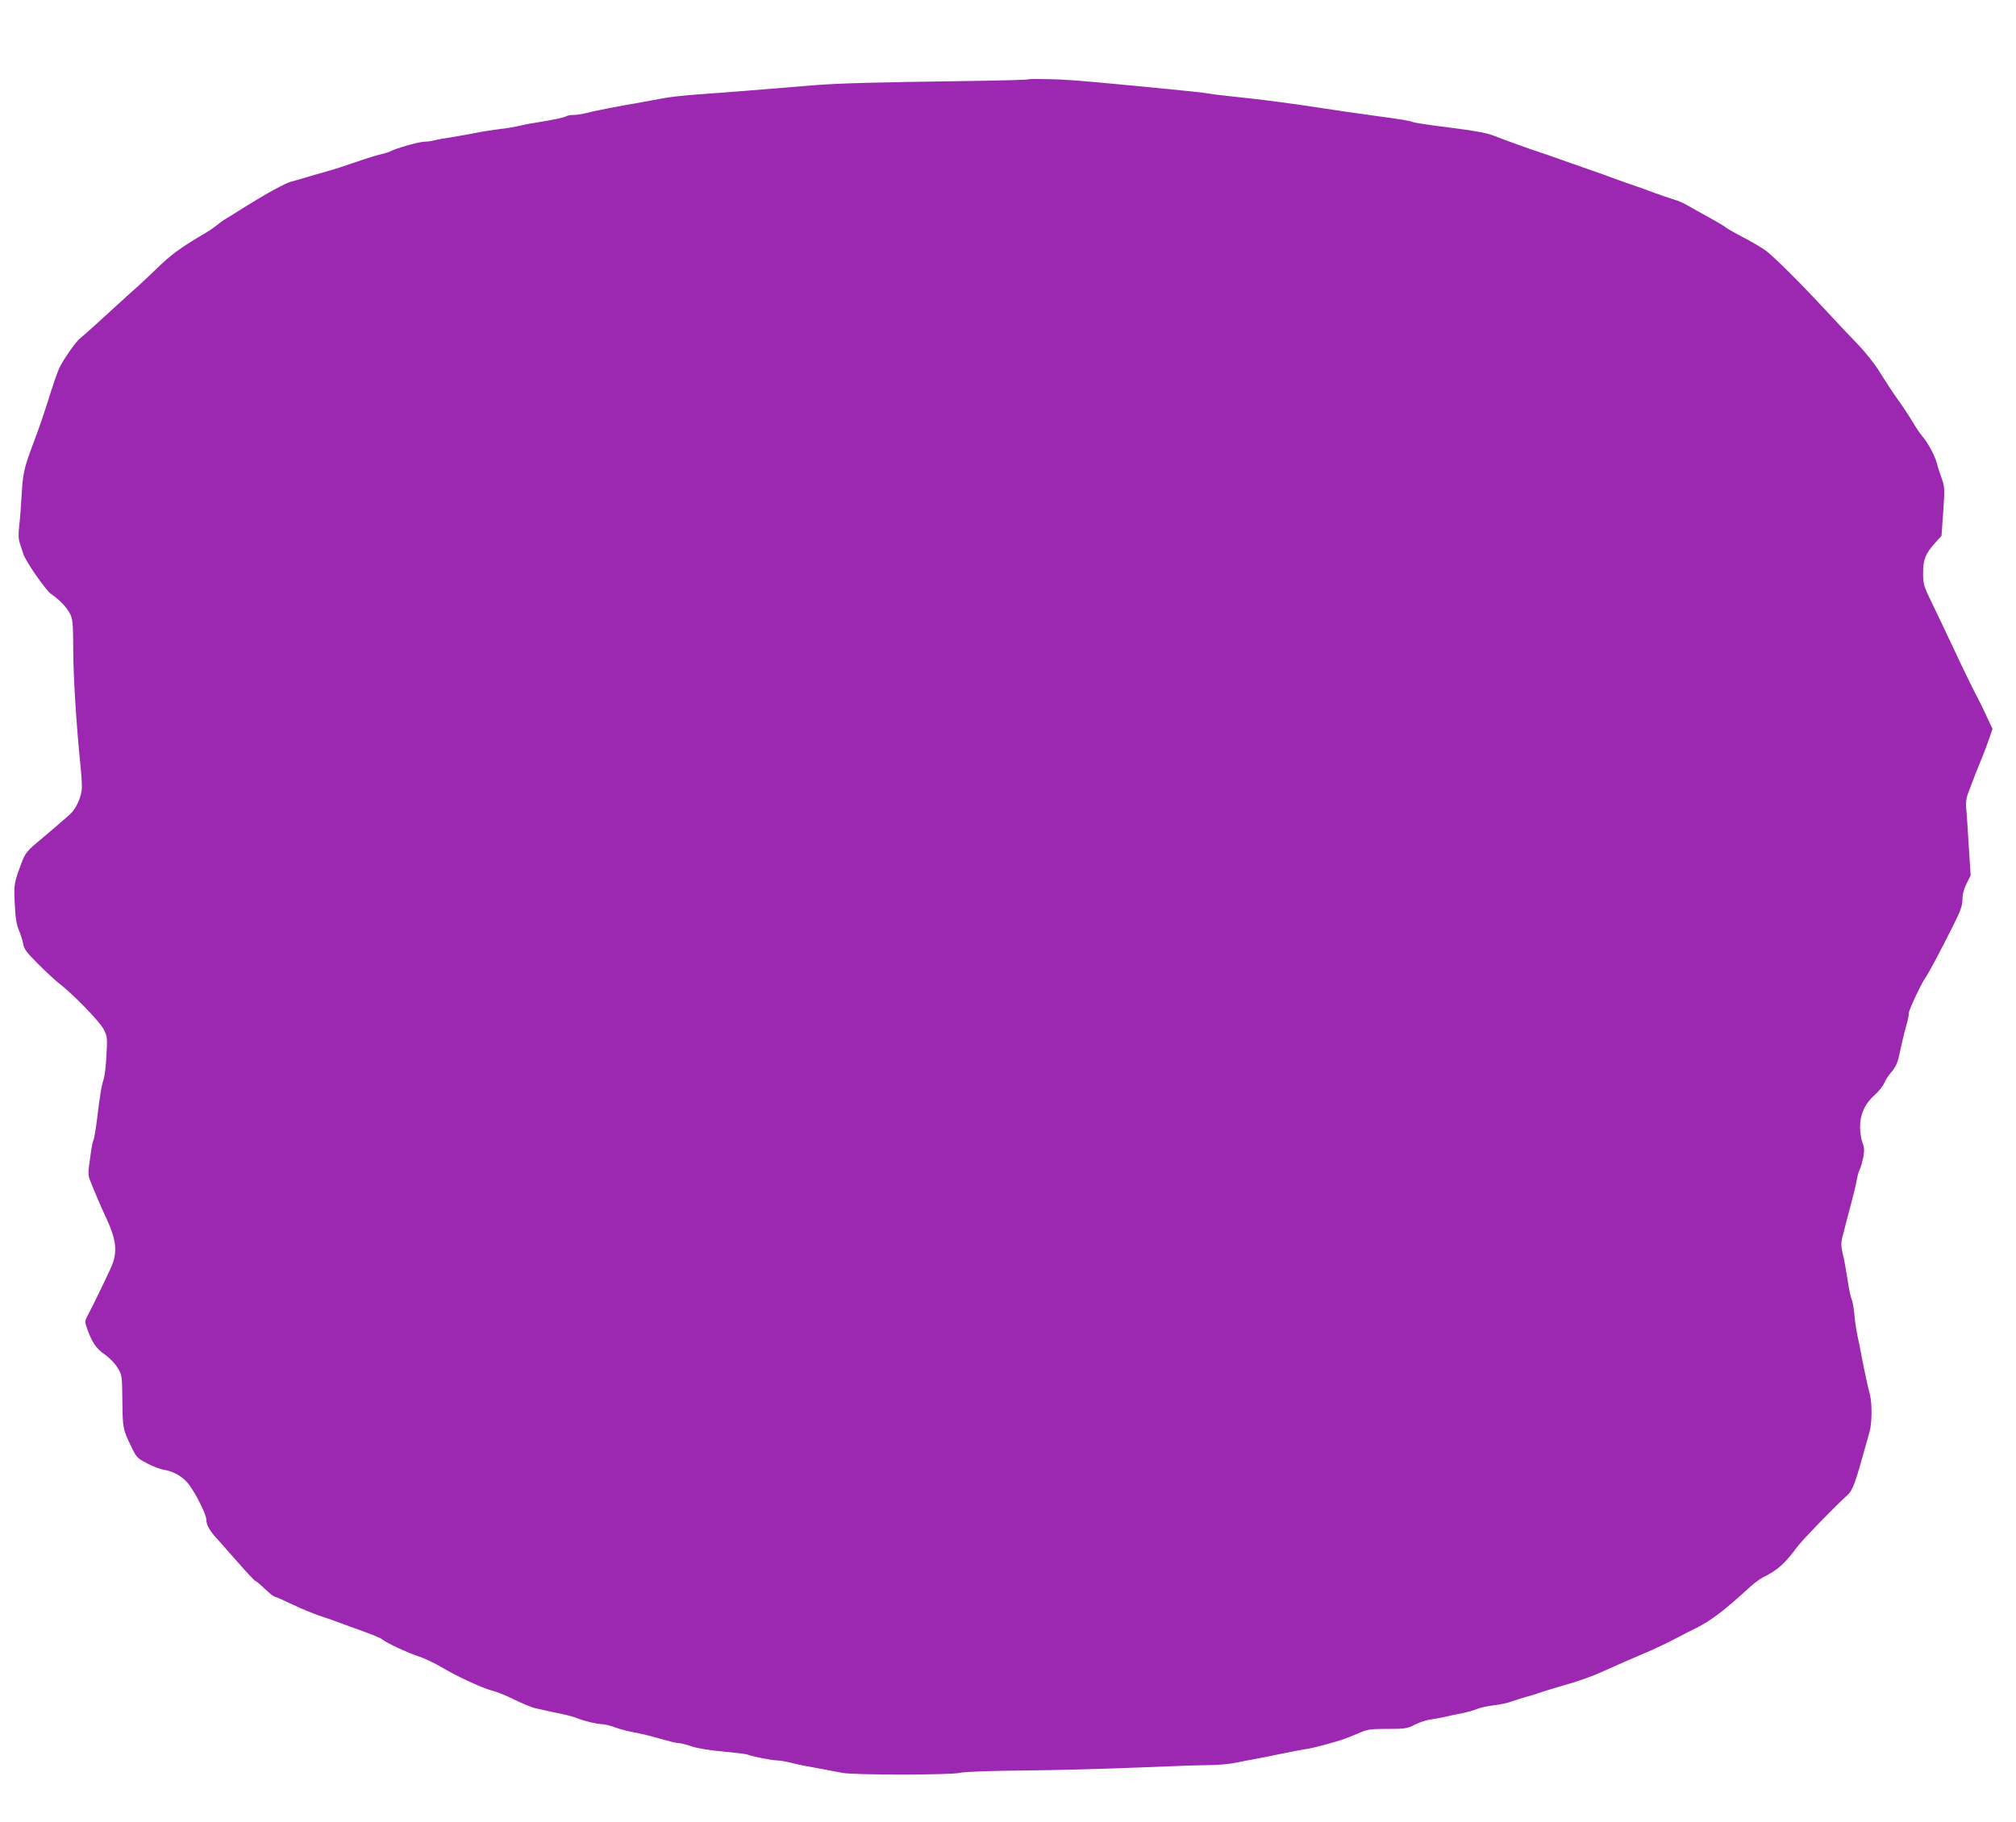
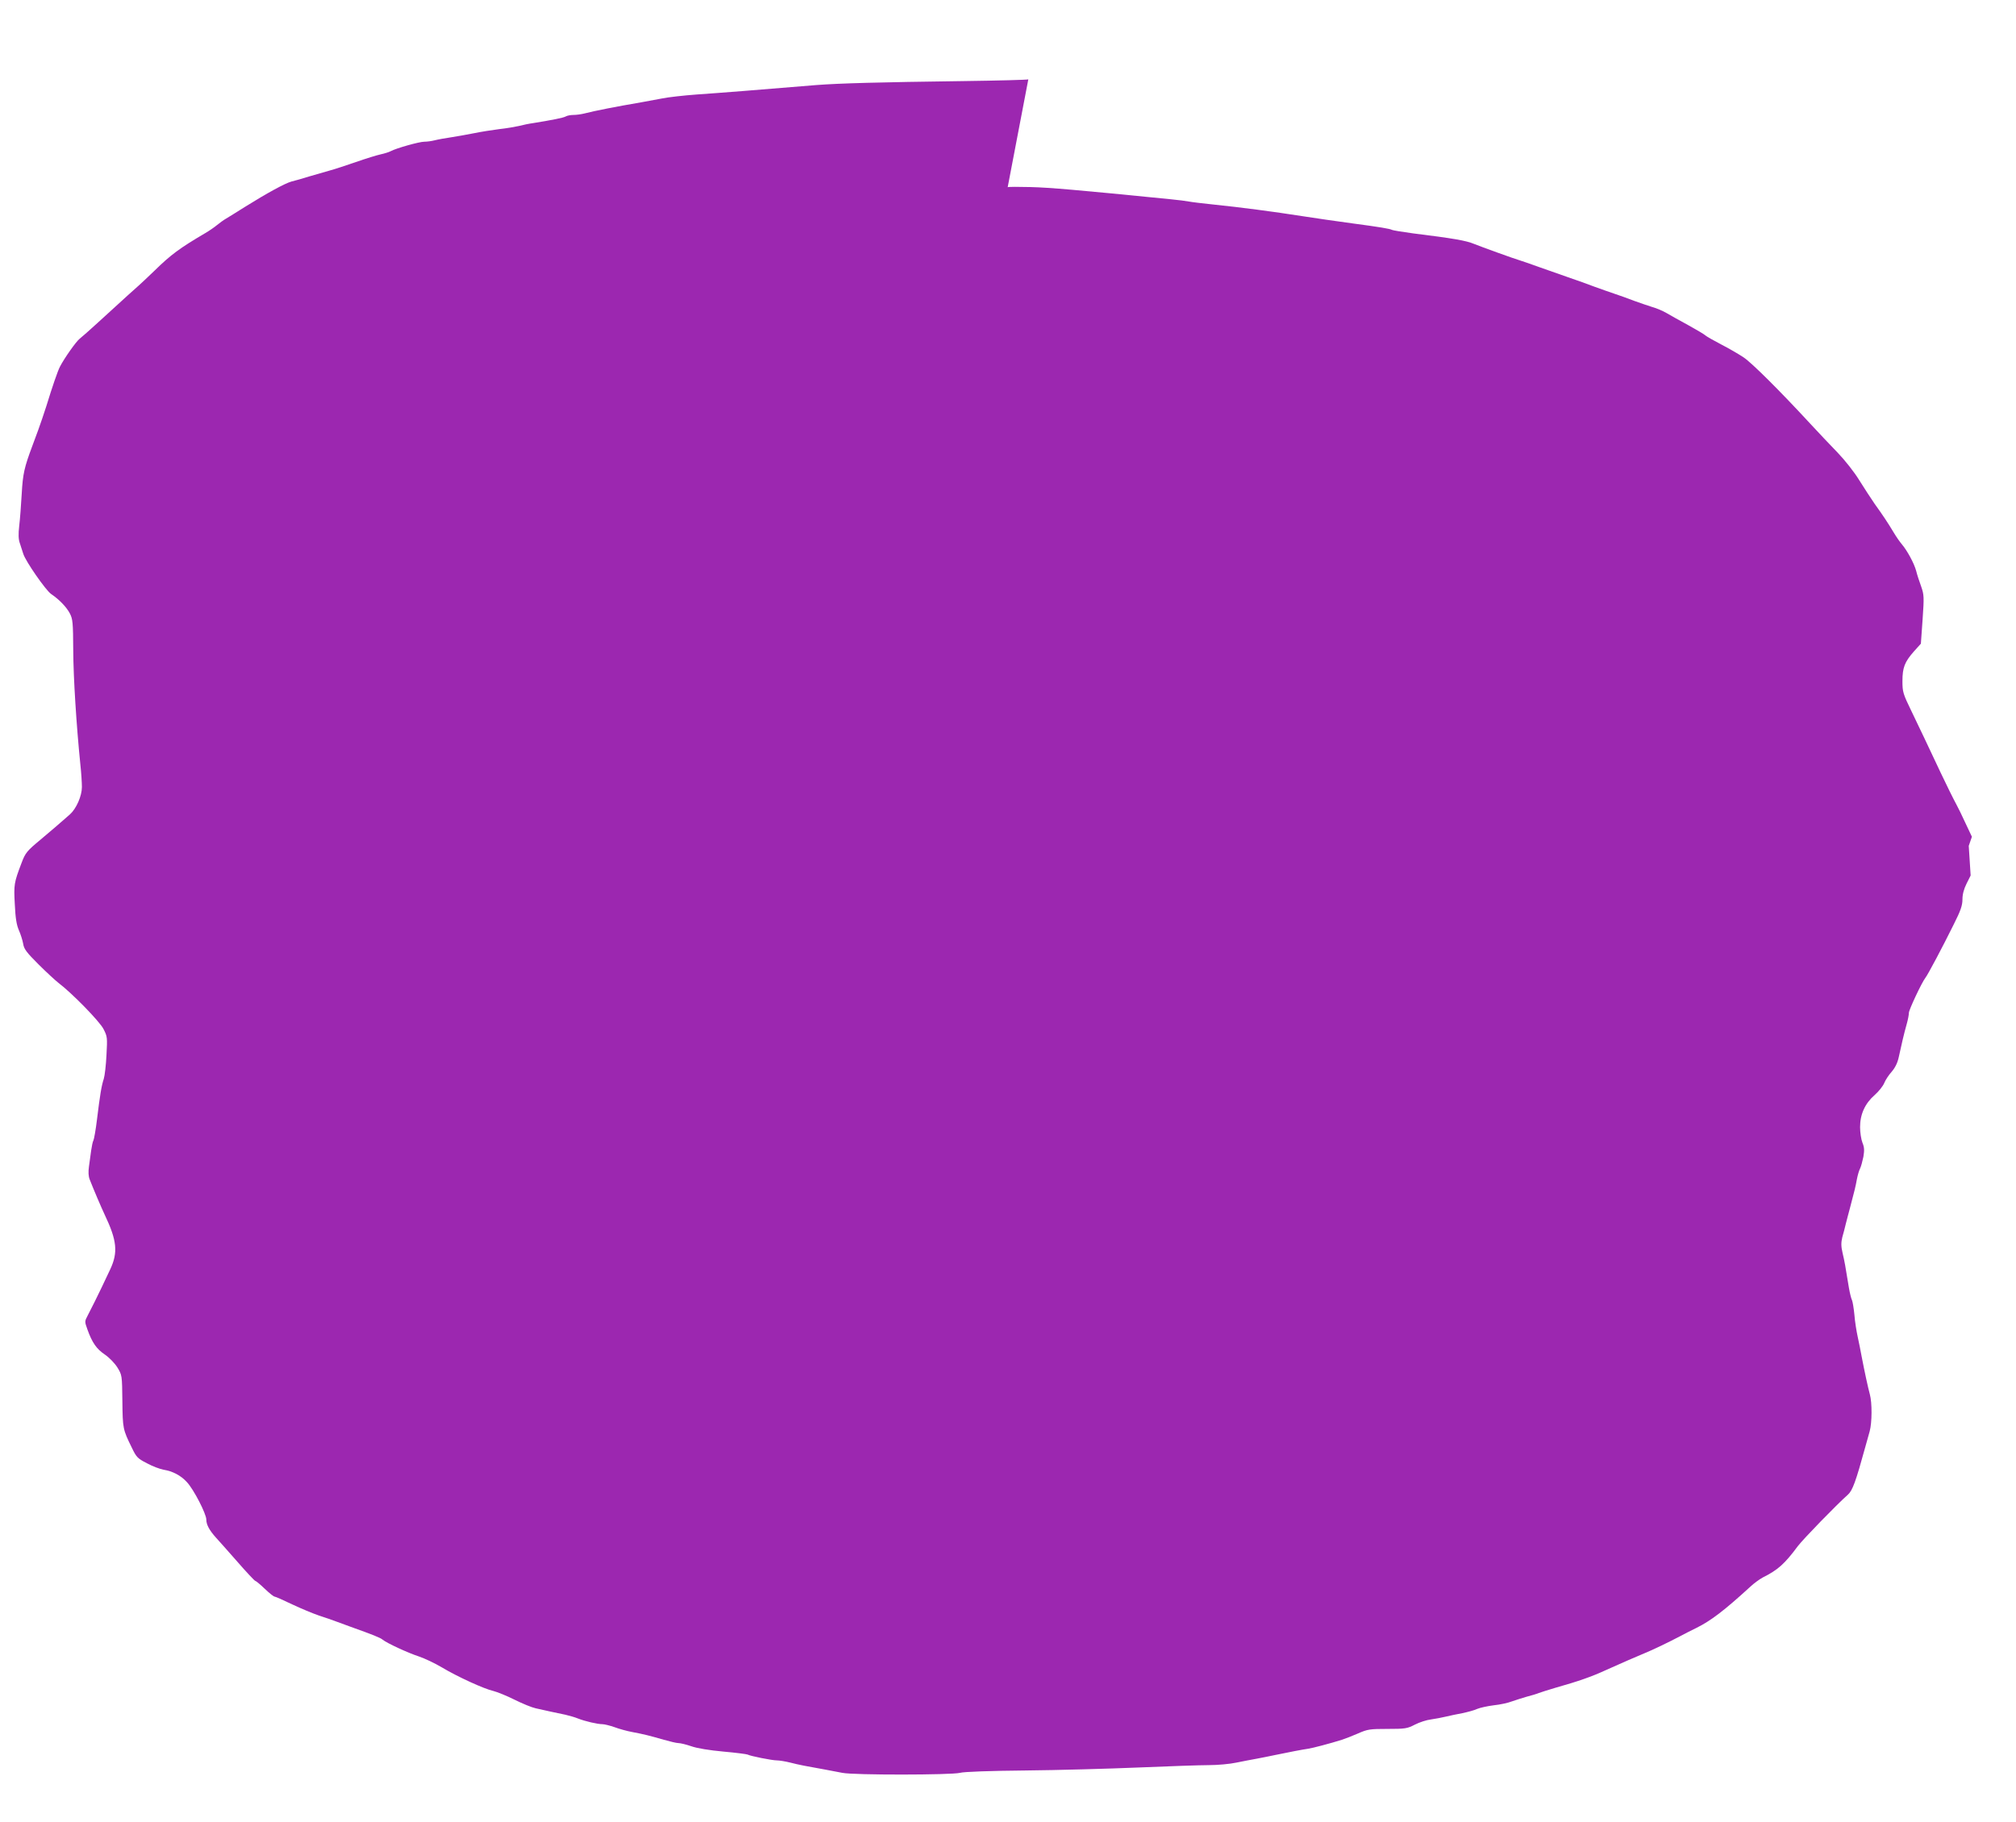
<svg xmlns="http://www.w3.org/2000/svg" version="1.0" width="1280pt" height="1157pt" viewBox="0 0 1280 1157" preserveAspectRatio="xMidYMid meet">
  <g transform="translate(0,1157) scale(0.1,-0.1)" fill="#9c27b0" stroke="none">
-     <path d="M6529 11066 c-3 -3 -189 -8 -415 -11 -538 -7 -783 -14 -929 -25 -348 -29 -626 -51 -760 -60 -82 -6 -181 -17 -220 -25 -38 -7 -99 -18 -135 -25 -153 -26 -296 -54 -361 -71 -20 -5 -51 -9 -68 -9 -18 0 -40 -4 -50 -10 -17 -9 -85 -22 -201 -41 -30 -4 -73 -13 -95 -19 -22 -5 -78 -15 -125 -20 -47 -6 -116 -17 -155 -25 -38 -8 -104 -19 -145 -26 -41 -6 -91 -15 -110 -20 -19 -5 -49 -9 -66 -9 -32 0 -178 -41 -213 -60 -11 -6 -40 -15 -63 -20 -24 -5 -95 -27 -158 -49 -63 -22 -140 -47 -170 -55 -30 -9 -86 -25 -125 -36 -38 -12 -90 -27 -115 -33 -40 -11 -154 -73 -295 -161 -66 -42 -85 -53 -119 -74 -16 -9 -42 -28 -59 -42 -17 -14 -49 -36 -73 -50 -163 -96 -219 -137 -324 -240 -43 -41 -88 -84 -101 -95 -23 -20 -73 -65 -261 -237 -47 -43 -98 -88 -112 -99 -23 -18 -97 -123 -125 -177 -14 -26 -49 -128 -87 -252 -15 -47 -38 -114 -51 -150 -13 -36 -30 -81 -37 -100 -52 -139 -61 -179 -68 -305 -4 -71 -11 -164 -16 -205 -6 -52 -5 -86 4 -110 6 -19 16 -50 22 -68 16 -49 142 -230 176 -254 54 -37 97 -82 119 -123 19 -36 21 -58 22 -235 1 -178 20 -474 45 -723 6 -54 10 -119 10 -145 0 -57 -35 -137 -76 -174 -39 -35 -131 -114 -185 -159 -88 -73 -98 -85 -122 -149 -48 -126 -50 -138 -43 -263 4 -87 11 -131 26 -165 11 -25 23 -63 27 -85 5 -34 21 -55 97 -131 50 -50 108 -103 127 -118 85 -64 262 -245 286 -293 25 -48 25 -55 19 -166 -3 -63 -11 -131 -17 -150 -15 -45 -25 -109 -43 -257 -8 -67 -19 -128 -23 -135 -4 -6 -10 -34 -14 -62 -4 -27 -10 -73 -14 -102 -5 -35 -4 -63 5 -85 25 -64 72 -174 95 -223 78 -164 85 -239 35 -346 -17 -35 -41 -86 -54 -114 -28 -59 -61 -125 -89 -179 -20 -38 -20 -39 -2 -89 30 -84 58 -124 110 -159 28 -19 62 -54 80 -82 30 -49 30 -50 32 -215 2 -173 3 -179 59 -293 30 -63 37 -70 97 -101 35 -19 83 -37 106 -41 56 -9 109 -36 147 -78 43 -45 124 -202 124 -239 0 -32 19 -67 61 -114 15 -16 76 -85 135 -152 59 -68 111 -123 115 -123 4 0 31 -22 60 -50 29 -28 57 -50 63 -50 5 0 55 -22 111 -49 55 -26 132 -58 170 -71 39 -13 88 -29 110 -38 22 -8 63 -23 90 -33 143 -51 190 -70 204 -82 25 -21 160 -84 231 -107 36 -12 101 -43 145 -69 100 -60 269 -137 327 -150 24 -6 84 -30 134 -55 50 -25 111 -50 135 -55 61 -14 135 -30 189 -41 25 -6 61 -16 80 -24 46 -18 124 -36 155 -36 13 0 48 -9 77 -19 29 -11 80 -25 113 -31 74 -14 110 -23 200 -49 39 -11 80 -21 92 -21 13 0 50 -9 82 -20 36 -13 116 -26 204 -34 79 -7 148 -16 154 -19 15 -9 154 -37 186 -37 15 0 53 -6 85 -14 54 -14 101 -23 225 -45 28 -5 76 -14 105 -20 71 -15 694 -14 747 0 24 7 193 13 415 15 206 2 530 11 720 19 190 8 390 15 445 15 55 0 134 7 175 16 41 8 100 20 130 25 30 6 84 16 120 24 87 18 169 34 205 39 28 4 139 33 215 57 19 6 65 24 102 40 61 27 76 29 188 29 111 0 125 2 173 27 29 15 75 30 102 33 28 4 70 12 95 18 25 6 72 16 105 22 33 7 75 18 94 27 19 8 66 18 105 23 39 4 91 15 116 25 25 9 68 22 95 30 28 7 61 17 75 23 14 5 61 20 105 33 145 41 229 70 320 112 121 54 180 80 245 107 52 21 152 69 230 110 19 11 64 33 100 51 93 46 178 111 343 262 22 21 58 47 78 58 98 49 140 87 224 200 35 46 244 261 317 326 30 26 51 84 111 303 8 30 21 75 28 100 15 55 16 181 1 235 -12 44 -34 146 -52 240 -6 33 -17 89 -25 125 -8 36 -18 99 -21 140 -4 41 -11 83 -15 92 -5 9 -14 45 -20 80 -23 142 -27 165 -40 220 -10 43 -10 66 -2 100 7 23 17 63 23 88 6 25 18 68 25 95 30 113 37 142 45 187 5 26 14 56 20 67 6 12 15 45 21 74 7 42 6 61 -6 90 -8 20 -15 65 -15 99 0 81 31 150 93 204 25 22 52 56 60 75 8 20 29 52 48 73 22 26 37 56 45 94 17 79 33 148 50 208 8 28 14 60 14 72 0 19 81 191 104 221 15 18 112 201 180 339 45 89 56 122 56 160 0 32 9 66 26 100 l26 52 -12 188 c-6 103 -13 210 -16 237 -4 32 0 64 9 90 41 109 67 176 92 235 15 36 35 91 46 123 l20 58 -41 87 c-22 48 -48 101 -57 117 -19 35 -66 130 -99 200 -81 173 -139 294 -188 396 -52 107 -56 120 -56 188 0 86 14 122 72 188 l45 50 11 154 c10 144 9 157 -9 209 -11 30 -26 75 -32 100 -13 48 -57 129 -92 170 -12 14 -35 47 -51 74 -36 60 -67 107 -121 182 -23 33 -66 100 -97 149 -31 51 -91 127 -138 176 -46 47 -124 130 -175 185 -192 208 -370 385 -421 419 -30 20 -93 57 -140 81 -48 25 -94 51 -102 58 -8 8 -58 37 -110 66 -52 28 -114 63 -138 77 -24 14 -64 31 -90 38 -26 8 -78 26 -117 40 -38 15 -95 35 -125 45 -30 10 -86 30 -125 44 -38 15 -115 42 -170 61 -55 19 -138 49 -185 65 -47 17 -98 35 -115 40 -38 11 -248 87 -295 106 -50 21 -130 35 -388 67 -67 9 -127 19 -133 22 -11 7 -76 18 -249 41 -136 19 -210 29 -305 44 -205 32 -413 59 -570 75 -77 8 -151 17 -165 20 -14 3 -68 10 -120 15 -590 59 -766 74 -885 77 -78 2 -143 2 -146 -1z" />
+     <path d="M6529 11066 c-3 -3 -189 -8 -415 -11 -538 -7 -783 -14 -929 -25 -348 -29 -626 -51 -760 -60 -82 -6 -181 -17 -220 -25 -38 -7 -99 -18 -135 -25 -153 -26 -296 -54 -361 -71 -20 -5 -51 -9 -68 -9 -18 0 -40 -4 -50 -10 -17 -9 -85 -22 -201 -41 -30 -4 -73 -13 -95 -19 -22 -5 -78 -15 -125 -20 -47 -6 -116 -17 -155 -25 -38 -8 -104 -19 -145 -26 -41 -6 -91 -15 -110 -20 -19 -5 -49 -9 -66 -9 -32 0 -178 -41 -213 -60 -11 -6 -40 -15 -63 -20 -24 -5 -95 -27 -158 -49 -63 -22 -140 -47 -170 -55 -30 -9 -86 -25 -125 -36 -38 -12 -90 -27 -115 -33 -40 -11 -154 -73 -295 -161 -66 -42 -85 -53 -119 -74 -16 -9 -42 -28 -59 -42 -17 -14 -49 -36 -73 -50 -163 -96 -219 -137 -324 -240 -43 -41 -88 -84 -101 -95 -23 -20 -73 -65 -261 -237 -47 -43 -98 -88 -112 -99 -23 -18 -97 -123 -125 -177 -14 -26 -49 -128 -87 -252 -15 -47 -38 -114 -51 -150 -13 -36 -30 -81 -37 -100 -52 -139 -61 -179 -68 -305 -4 -71 -11 -164 -16 -205 -6 -52 -5 -86 4 -110 6 -19 16 -50 22 -68 16 -49 142 -230 176 -254 54 -37 97 -82 119 -123 19 -36 21 -58 22 -235 1 -178 20 -474 45 -723 6 -54 10 -119 10 -145 0 -57 -35 -137 -76 -174 -39 -35 -131 -114 -185 -159 -88 -73 -98 -85 -122 -149 -48 -126 -50 -138 -43 -263 4 -87 11 -131 26 -165 11 -25 23 -63 27 -85 5 -34 21 -55 97 -131 50 -50 108 -103 127 -118 85 -64 262 -245 286 -293 25 -48 25 -55 19 -166 -3 -63 -11 -131 -17 -150 -15 -45 -25 -109 -43 -257 -8 -67 -19 -128 -23 -135 -4 -6 -10 -34 -14 -62 -4 -27 -10 -73 -14 -102 -5 -35 -4 -63 5 -85 25 -64 72 -174 95 -223 78 -164 85 -239 35 -346 -17 -35 -41 -86 -54 -114 -28 -59 -61 -125 -89 -179 -20 -38 -20 -39 -2 -89 30 -84 58 -124 110 -159 28 -19 62 -54 80 -82 30 -49 30 -50 32 -215 2 -173 3 -179 59 -293 30 -63 37 -70 97 -101 35 -19 83 -37 106 -41 56 -9 109 -36 147 -78 43 -45 124 -202 124 -239 0 -32 19 -67 61 -114 15 -16 76 -85 135 -152 59 -68 111 -123 115 -123 4 0 31 -22 60 -50 29 -28 57 -50 63 -50 5 0 55 -22 111 -49 55 -26 132 -58 170 -71 39 -13 88 -29 110 -38 22 -8 63 -23 90 -33 143 -51 190 -70 204 -82 25 -21 160 -84 231 -107 36 -12 101 -43 145 -69 100 -60 269 -137 327 -150 24 -6 84 -30 134 -55 50 -25 111 -50 135 -55 61 -14 135 -30 189 -41 25 -6 61 -16 80 -24 46 -18 124 -36 155 -36 13 0 48 -9 77 -19 29 -11 80 -25 113 -31 74 -14 110 -23 200 -49 39 -11 80 -21 92 -21 13 0 50 -9 82 -20 36 -13 116 -26 204 -34 79 -7 148 -16 154 -19 15 -9 154 -37 186 -37 15 0 53 -6 85 -14 54 -14 101 -23 225 -45 28 -5 76 -14 105 -20 71 -15 694 -14 747 0 24 7 193 13 415 15 206 2 530 11 720 19 190 8 390 15 445 15 55 0 134 7 175 16 41 8 100 20 130 25 30 6 84 16 120 24 87 18 169 34 205 39 28 4 139 33 215 57 19 6 65 24 102 40 61 27 76 29 188 29 111 0 125 2 173 27 29 15 75 30 102 33 28 4 70 12 95 18 25 6 72 16 105 22 33 7 75 18 94 27 19 8 66 18 105 23 39 4 91 15 116 25 25 9 68 22 95 30 28 7 61 17 75 23 14 5 61 20 105 33 145 41 229 70 320 112 121 54 180 80 245 107 52 21 152 69 230 110 19 11 64 33 100 51 93 46 178 111 343 262 22 21 58 47 78 58 98 49 140 87 224 200 35 46 244 261 317 326 30 26 51 84 111 303 8 30 21 75 28 100 15 55 16 181 1 235 -12 44 -34 146 -52 240 -6 33 -17 89 -25 125 -8 36 -18 99 -21 140 -4 41 -11 83 -15 92 -5 9 -14 45 -20 80 -23 142 -27 165 -40 220 -10 43 -10 66 -2 100 7 23 17 63 23 88 6 25 18 68 25 95 30 113 37 142 45 187 5 26 14 56 20 67 6 12 15 45 21 74 7 42 6 61 -6 90 -8 20 -15 65 -15 99 0 81 31 150 93 204 25 22 52 56 60 75 8 20 29 52 48 73 22 26 37 56 45 94 17 79 33 148 50 208 8 28 14 60 14 72 0 19 81 191 104 221 15 18 112 201 180 339 45 89 56 122 56 160 0 32 9 66 26 100 l26 52 -12 188 l20 58 -41 87 c-22 48 -48 101 -57 117 -19 35 -66 130 -99 200 -81 173 -139 294 -188 396 -52 107 -56 120 -56 188 0 86 14 122 72 188 l45 50 11 154 c10 144 9 157 -9 209 -11 30 -26 75 -32 100 -13 48 -57 129 -92 170 -12 14 -35 47 -51 74 -36 60 -67 107 -121 182 -23 33 -66 100 -97 149 -31 51 -91 127 -138 176 -46 47 -124 130 -175 185 -192 208 -370 385 -421 419 -30 20 -93 57 -140 81 -48 25 -94 51 -102 58 -8 8 -58 37 -110 66 -52 28 -114 63 -138 77 -24 14 -64 31 -90 38 -26 8 -78 26 -117 40 -38 15 -95 35 -125 45 -30 10 -86 30 -125 44 -38 15 -115 42 -170 61 -55 19 -138 49 -185 65 -47 17 -98 35 -115 40 -38 11 -248 87 -295 106 -50 21 -130 35 -388 67 -67 9 -127 19 -133 22 -11 7 -76 18 -249 41 -136 19 -210 29 -305 44 -205 32 -413 59 -570 75 -77 8 -151 17 -165 20 -14 3 -68 10 -120 15 -590 59 -766 74 -885 77 -78 2 -143 2 -146 -1z" />
  </g>
</svg>